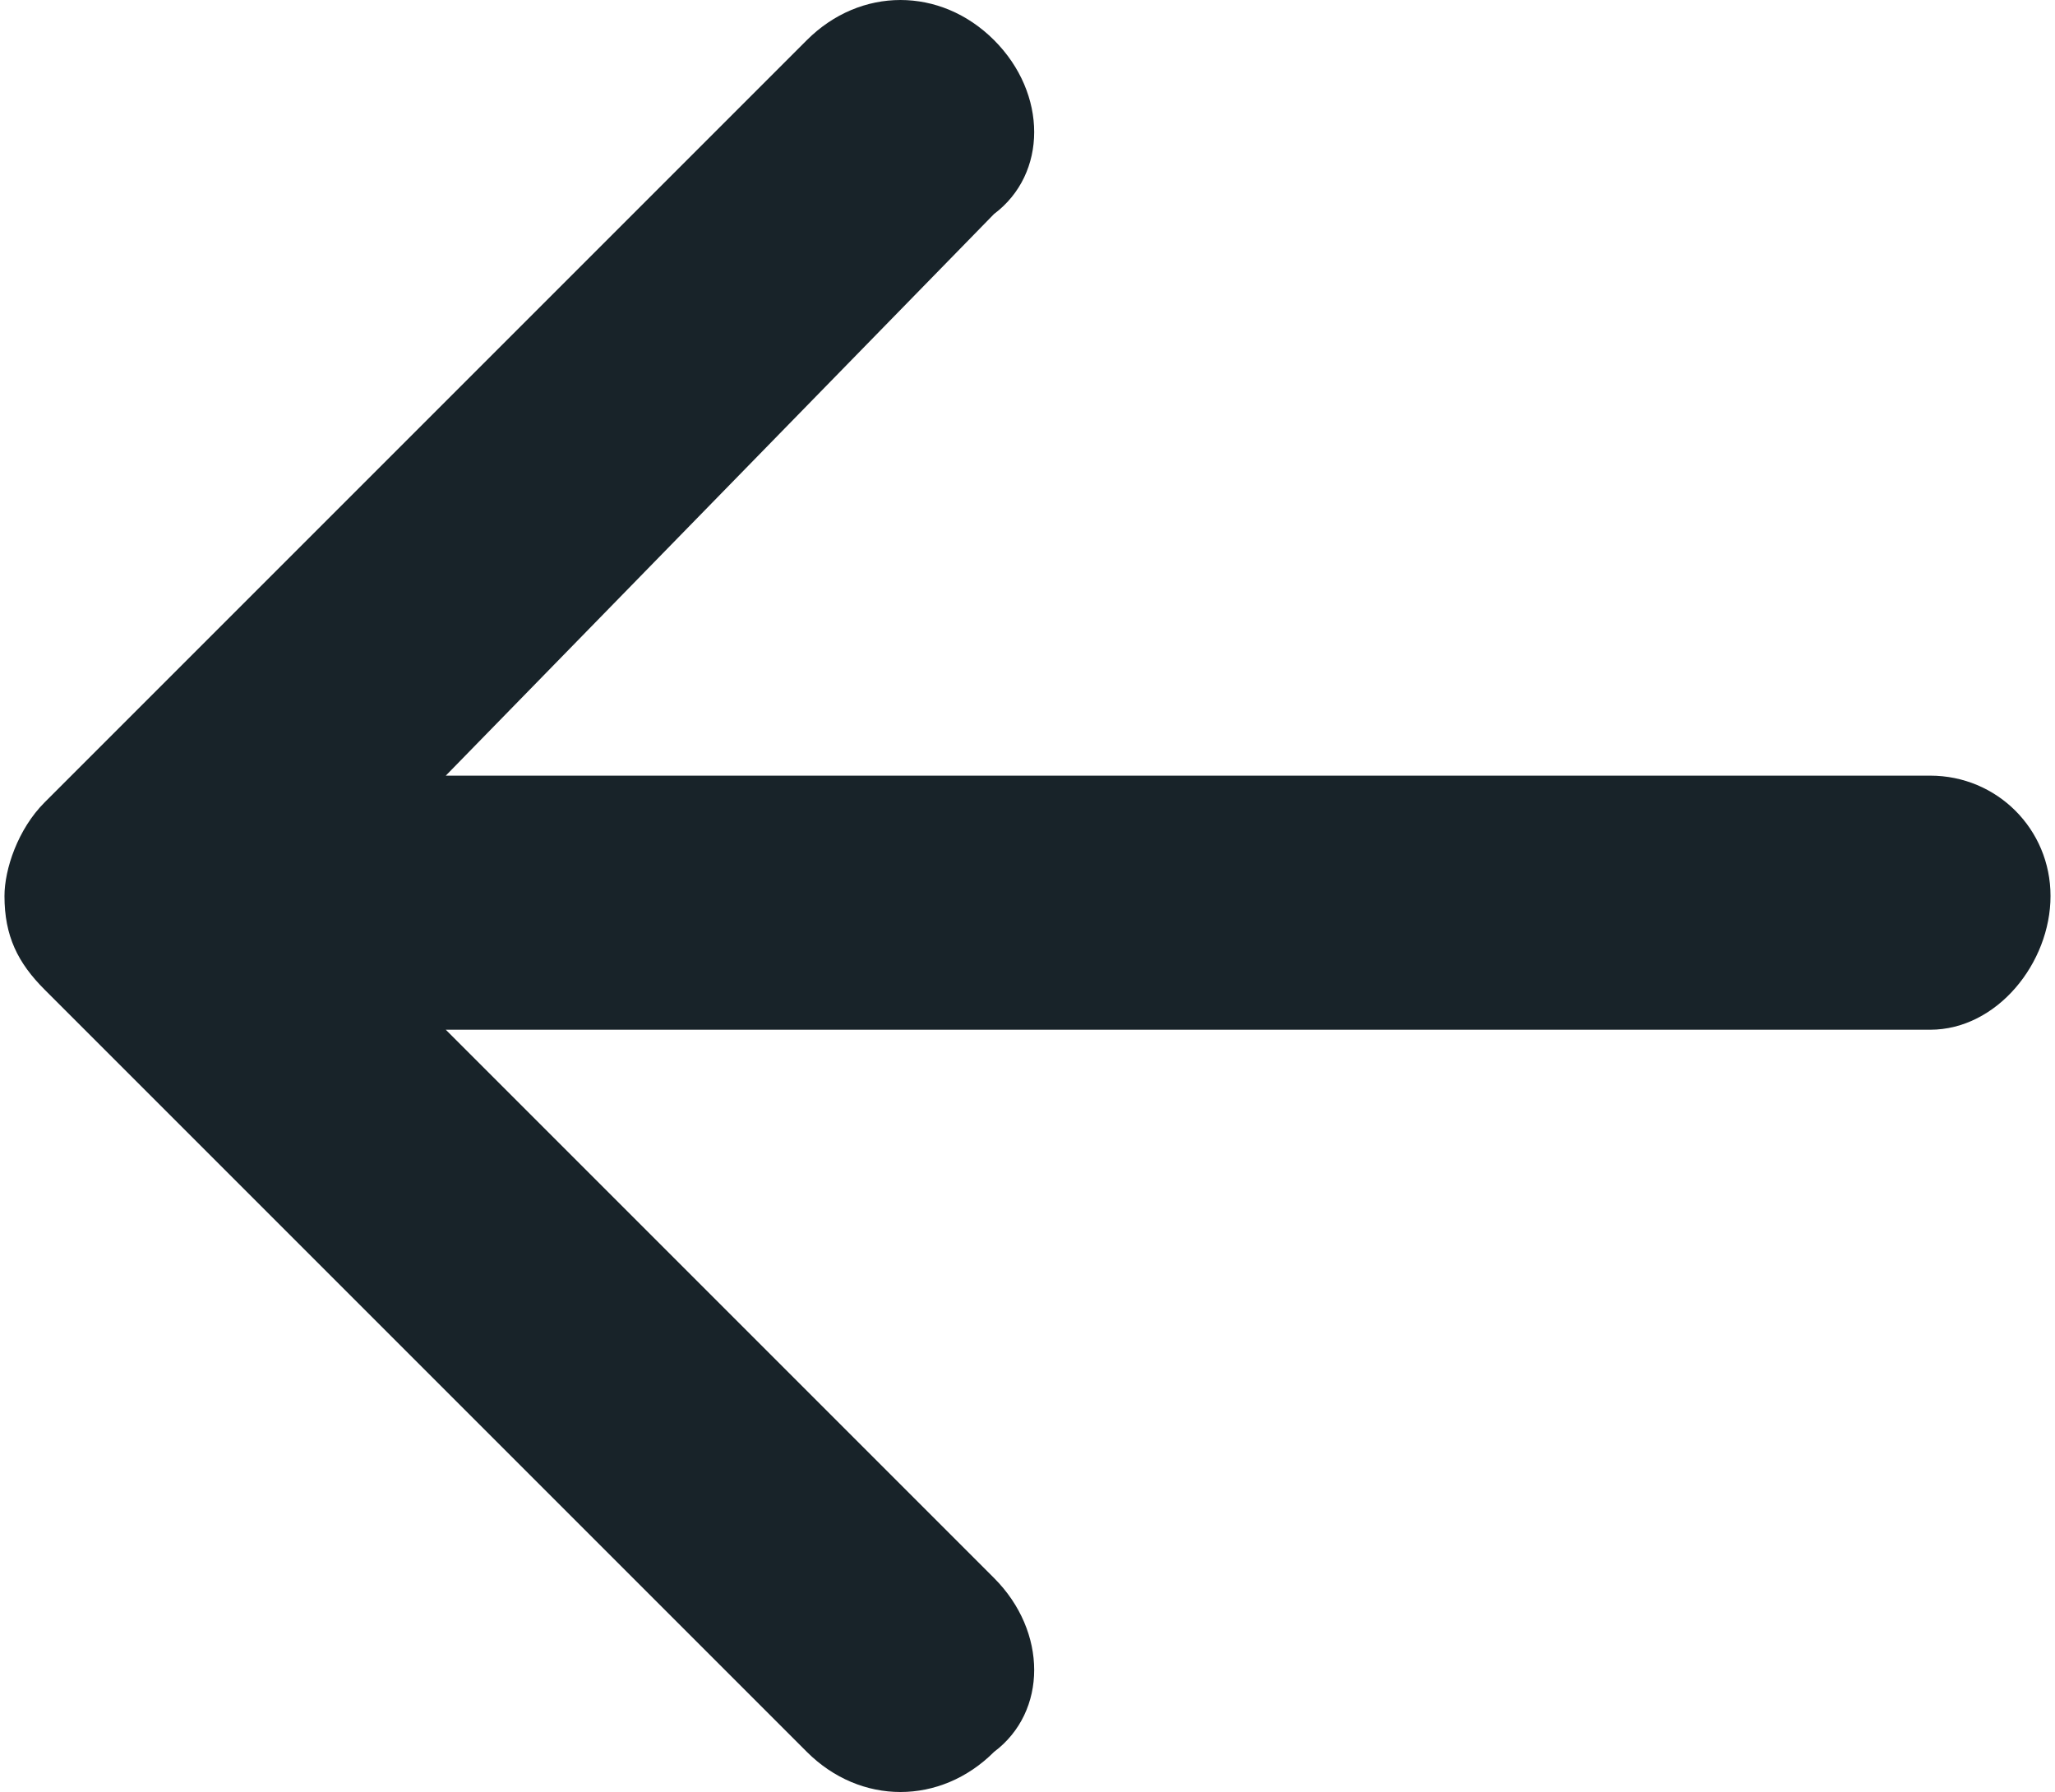
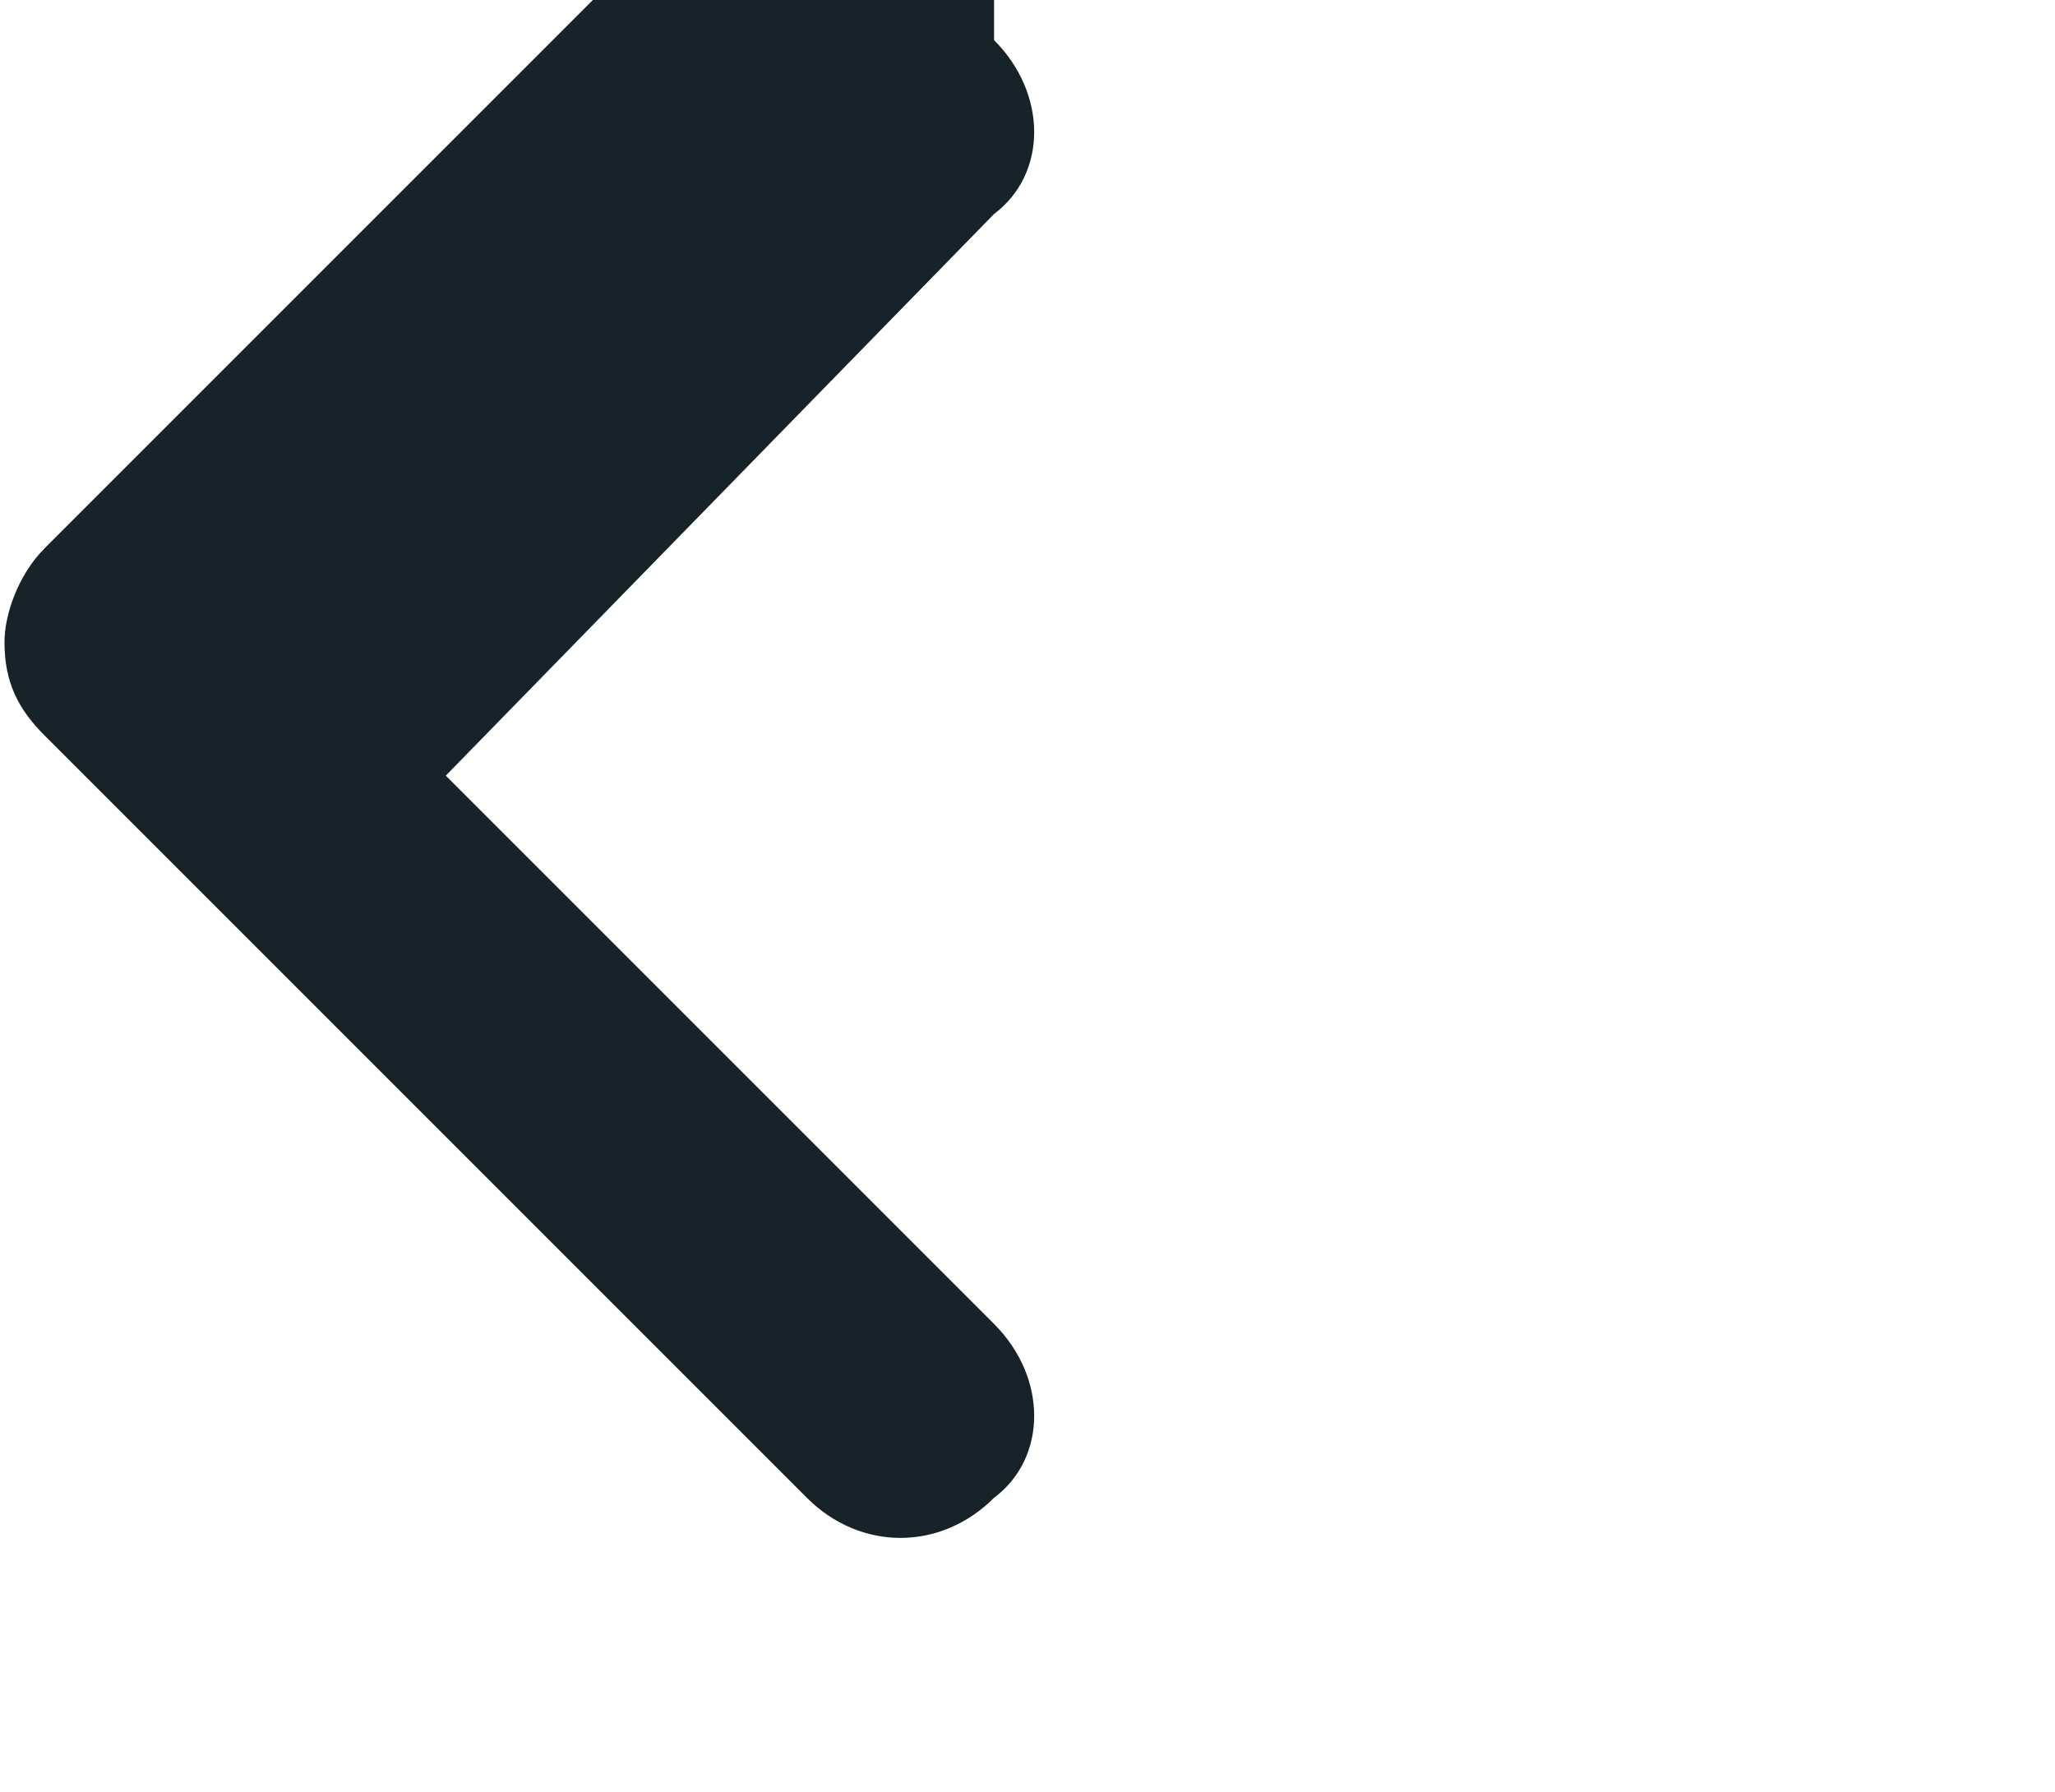
<svg xmlns="http://www.w3.org/2000/svg" xml:space="preserve" width="1000px" height="872px" version="1.0" style="shape-rendering:geometricPrecision; text-rendering:geometricPrecision; image-rendering:optimizeQuality; fill-rule:evenodd; clip-rule:evenodd" viewBox="0 0 1.53 1.34">
  <defs>
    <style type="text/css">
   
    .fil0 {fill:#182329;fill-rule:nonzero}
   
  </style>
  </defs>
  <g id="Слой_x0020_1">
-     <path class="fil0" d="M0.74 0.03c0.04,0.04 0.04,0.1 0,0.13l-0.41 0.42 1.11 0c0.05,0 0.09,0.04 0.09,0.09 0,0.05 -0.04,0.1 -0.09,0.1l-1.11 0 0.41 0.41c0.04,0.04 0.04,0.1 0,0.13 -0.04,0.04 -0.1,0.04 -0.14,0l-0.57 -0.57c-0.02,-0.02 -0.03,-0.04 -0.03,-0.07 0,-0.02 0.01,-0.05 0.03,-0.07l0.57 -0.57c0.04,-0.04 0.1,-0.04 0.14,0z" />
+     <path class="fil0" d="M0.74 0.03c0.04,0.04 0.04,0.1 0,0.13l-0.41 0.42 1.11 0l-1.11 0 0.41 0.41c0.04,0.04 0.04,0.1 0,0.13 -0.04,0.04 -0.1,0.04 -0.14,0l-0.57 -0.57c-0.02,-0.02 -0.03,-0.04 -0.03,-0.07 0,-0.02 0.01,-0.05 0.03,-0.07l0.57 -0.57c0.04,-0.04 0.1,-0.04 0.14,0z" />
  </g>
</svg>